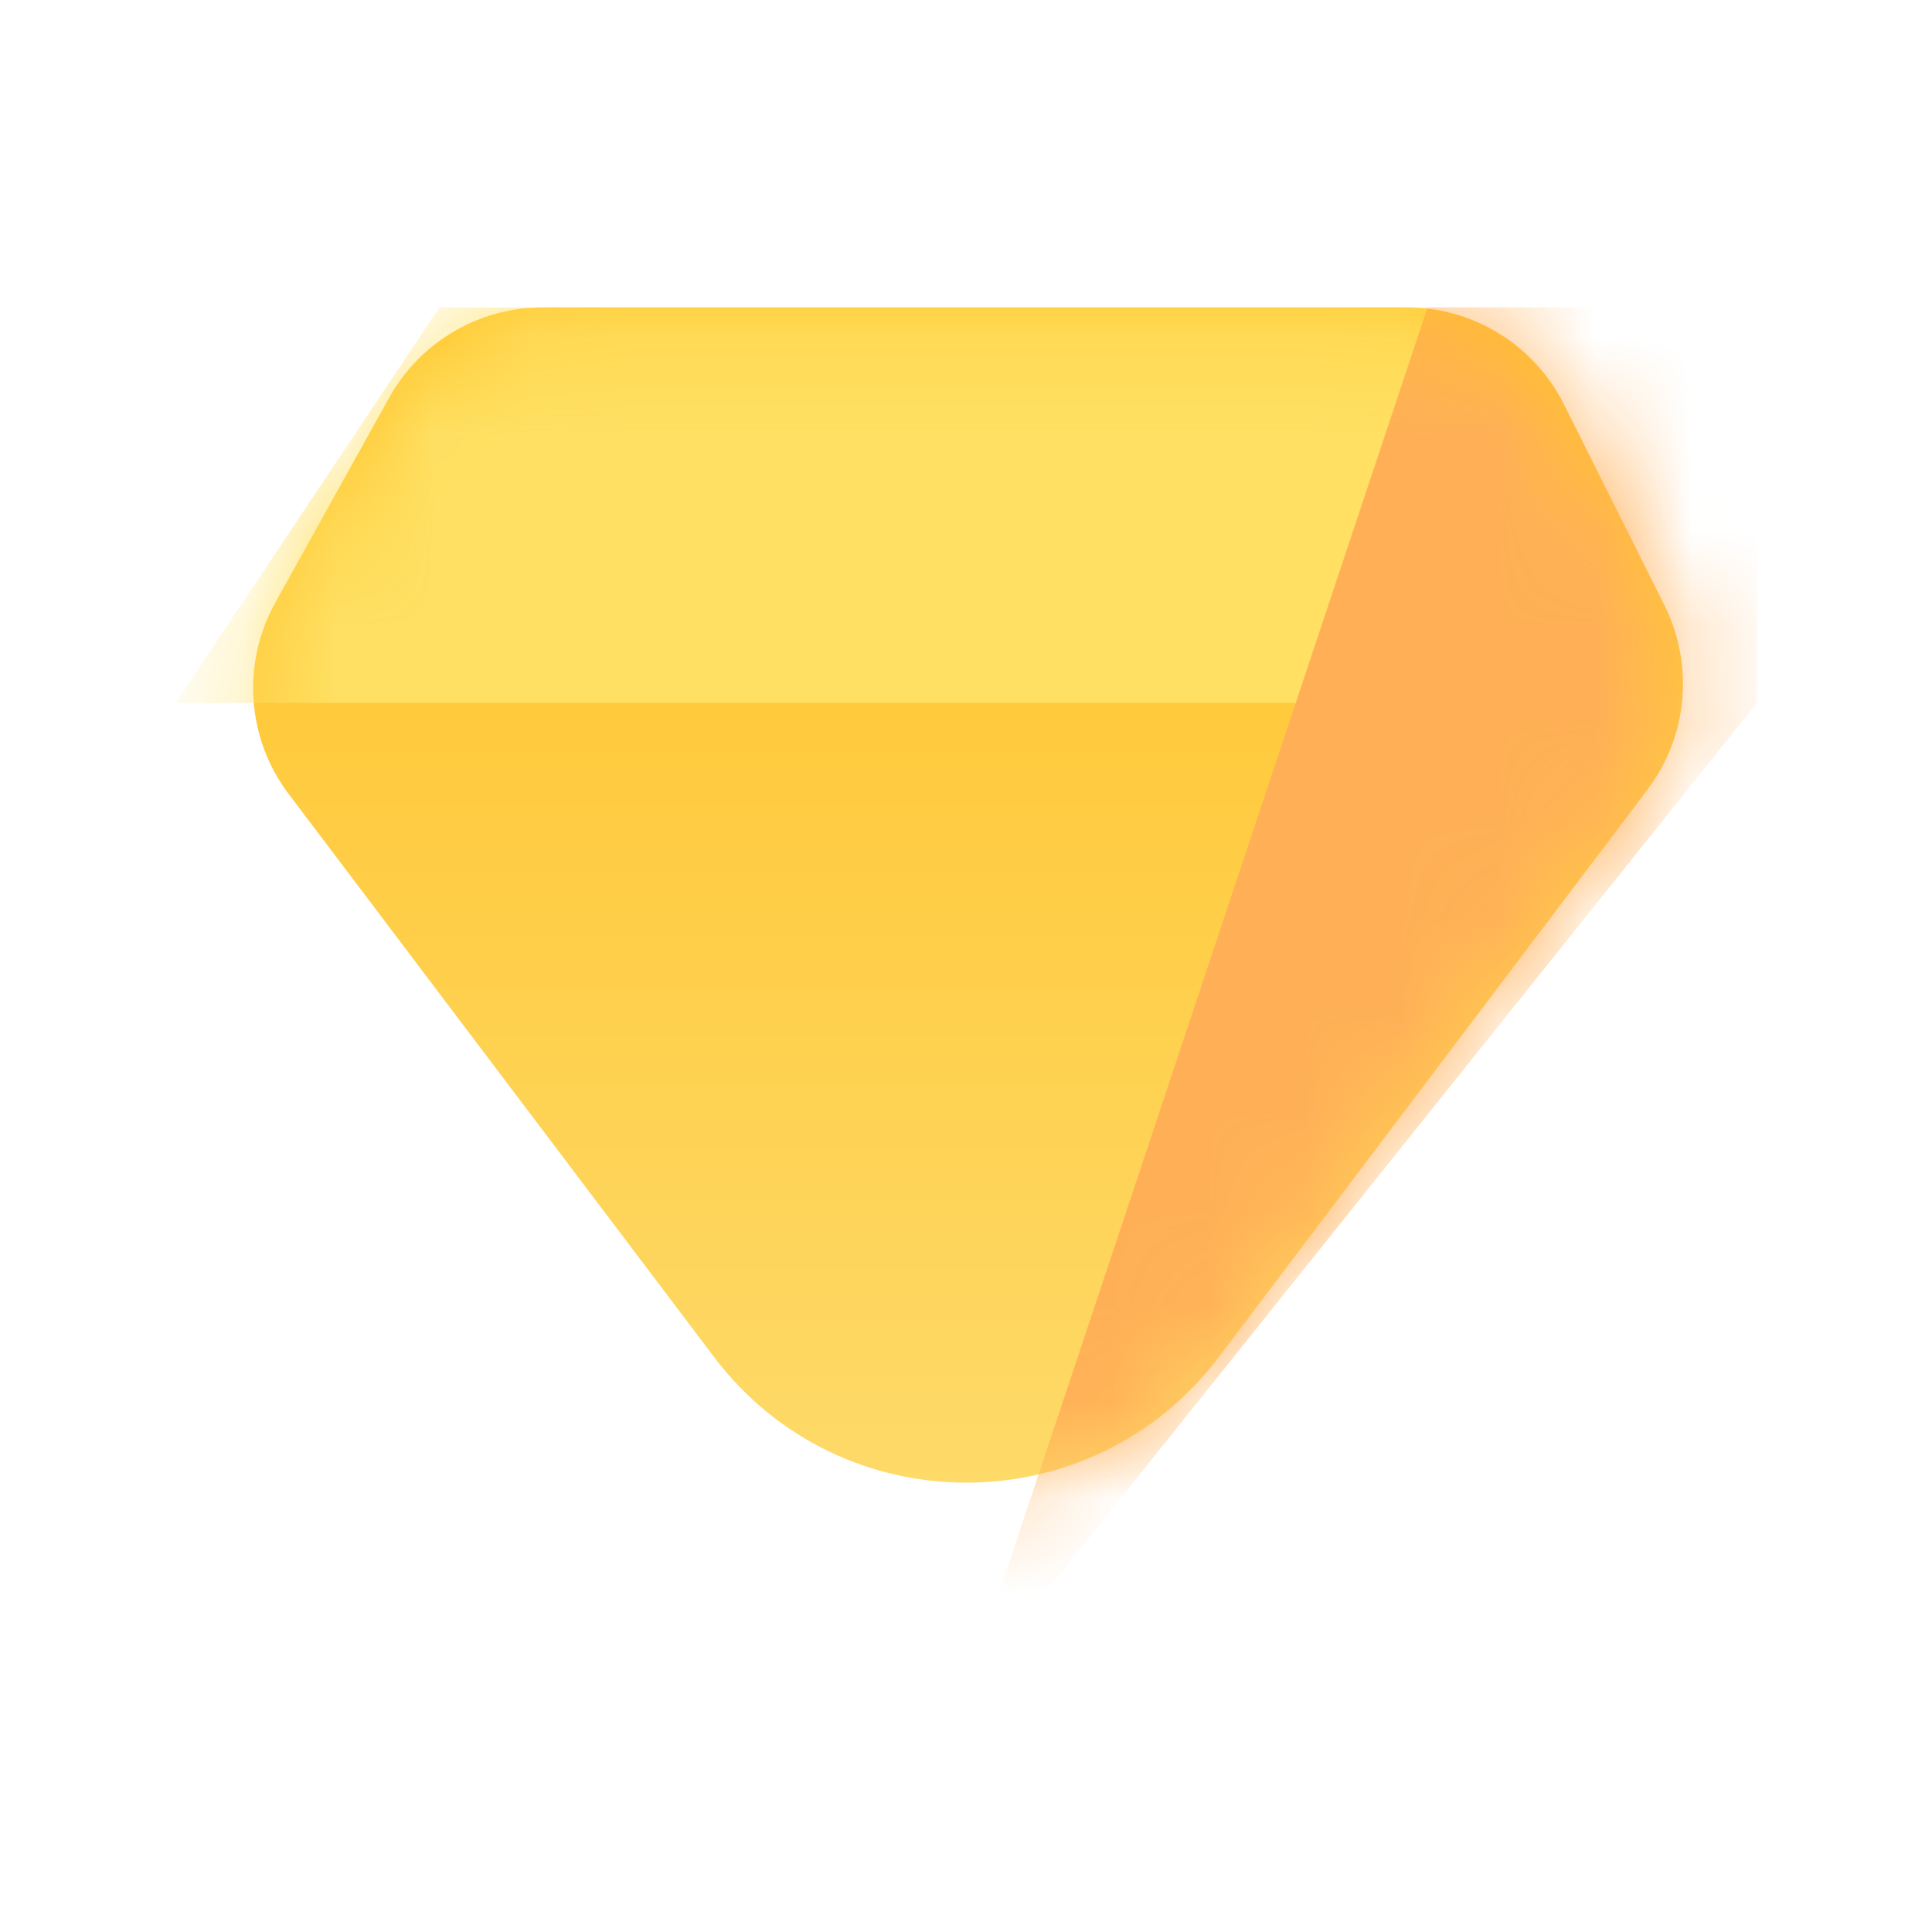
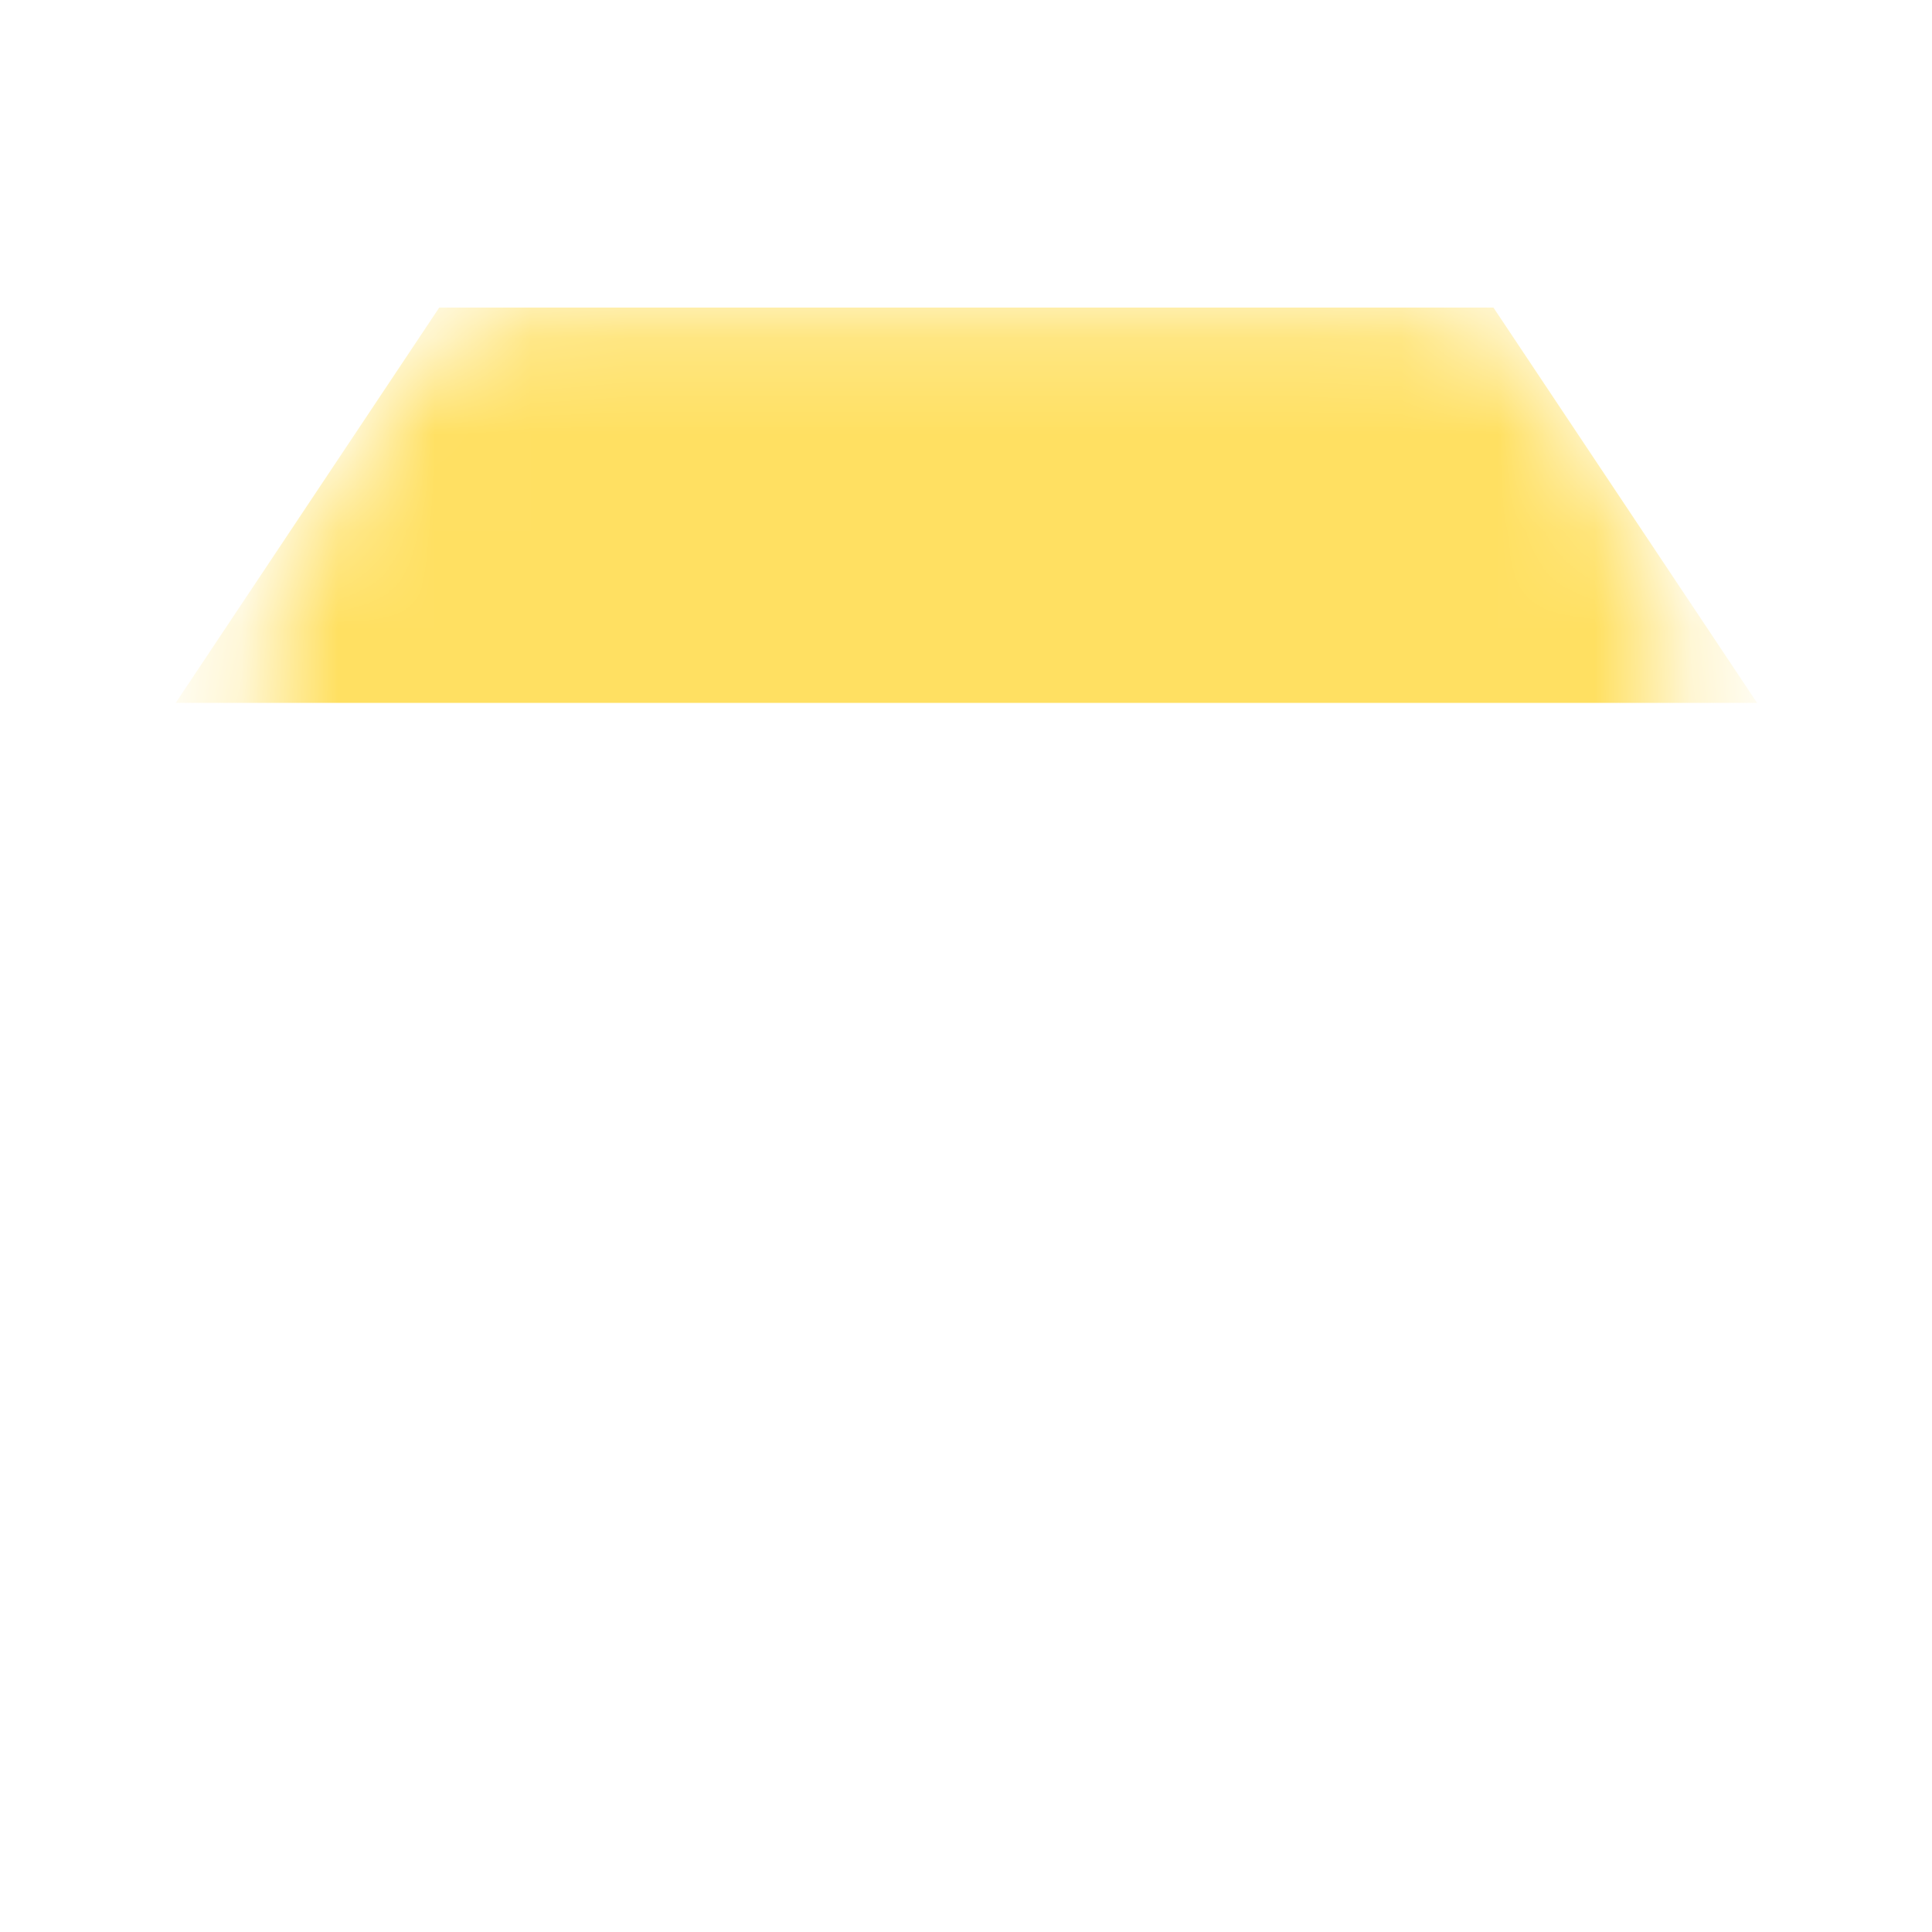
<svg xmlns="http://www.w3.org/2000/svg" width="20" height="20" viewBox="0 0 20 20" fill="none">
-   <path d="M12.617 14.048C11.307 15.782 8.702 15.782 7.392 14.048L2.988 8.219C2.554 7.645 2.5 6.869 2.849 6.24L4.028 4.118C4.349 3.54 4.957 3.182 5.618 3.182L14.564 3.182C15.253 3.182 15.883 3.572 16.191 4.188L17.23 6.265C17.539 6.884 17.471 7.624 17.054 8.175L12.617 14.048Z" fill="url(#paint0_linear_13383_7433)" />
  <mask id="mask0_13383_7433" style="mask-type:alpha" maskUnits="userSpaceOnUse" x="2" y="3" width="16" height="13">
    <path d="M12.617 14.048C11.307 15.782 8.702 15.782 7.392 14.048L2.988 8.219C2.554 7.645 2.5 6.869 2.849 6.24L4.028 4.118C4.349 3.54 4.957 3.182 5.618 3.182L14.564 3.182C15.253 3.182 15.883 3.572 16.191 4.188L17.23 6.265C17.539 6.884 17.471 7.624 17.054 8.175L12.617 14.048Z" fill="url(#paint1_linear_13383_7433)" />
  </mask>
  <g mask="url(#mask0_13383_7433)">
    <path d="M4.547 3.184L15.46 3.184L18.189 7.276H1.819L4.547 3.184Z" fill="#FFE062" />
-     <path d="M10.004 17.506L18.189 7.275L18.189 3.182L14.778 3.182L10.004 17.506Z" fill="#FFB057" />
  </g>
  <defs>
    <linearGradient id="paint0_linear_13383_7433" x1="10.004" y1="17.502" x2="10.004" y2="3.417" gradientUnits="userSpaceOnUse">
      <stop stop-color="#FEDE75" />
      <stop offset="1" stop-color="#FFC226" />
    </linearGradient>
    <linearGradient id="paint1_linear_13383_7433" x1="10.004" y1="17.502" x2="10.004" y2="3.417" gradientUnits="userSpaceOnUse">
      <stop stop-color="#FEDE75" />
      <stop offset="1" stop-color="#FFC226" />
    </linearGradient>
  </defs>
</svg>